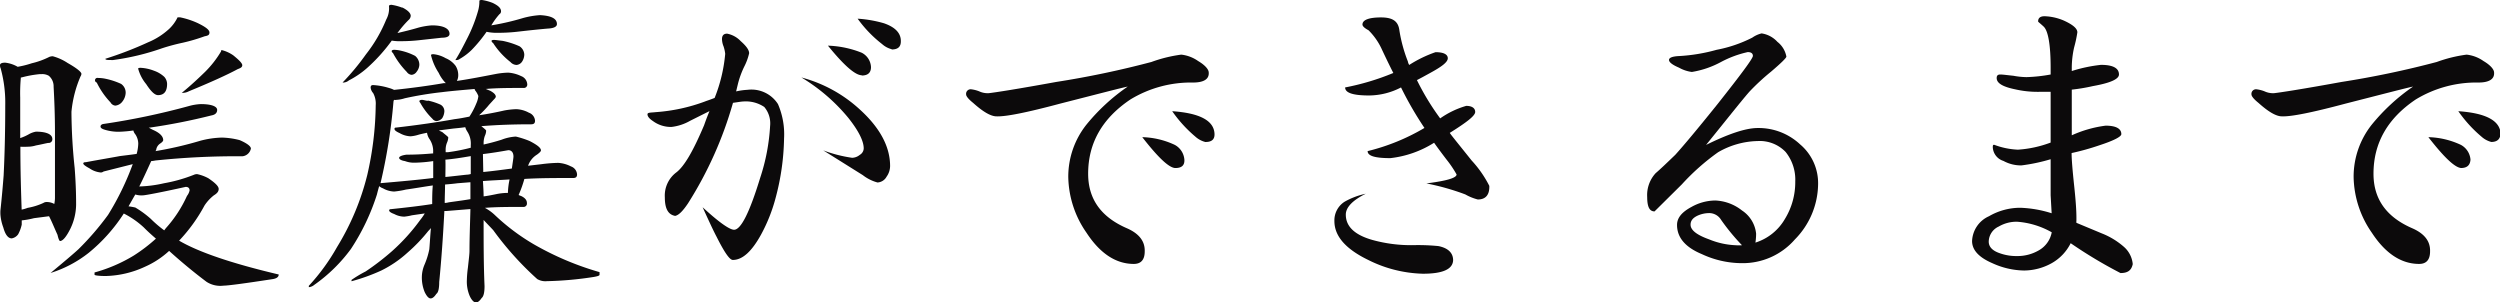
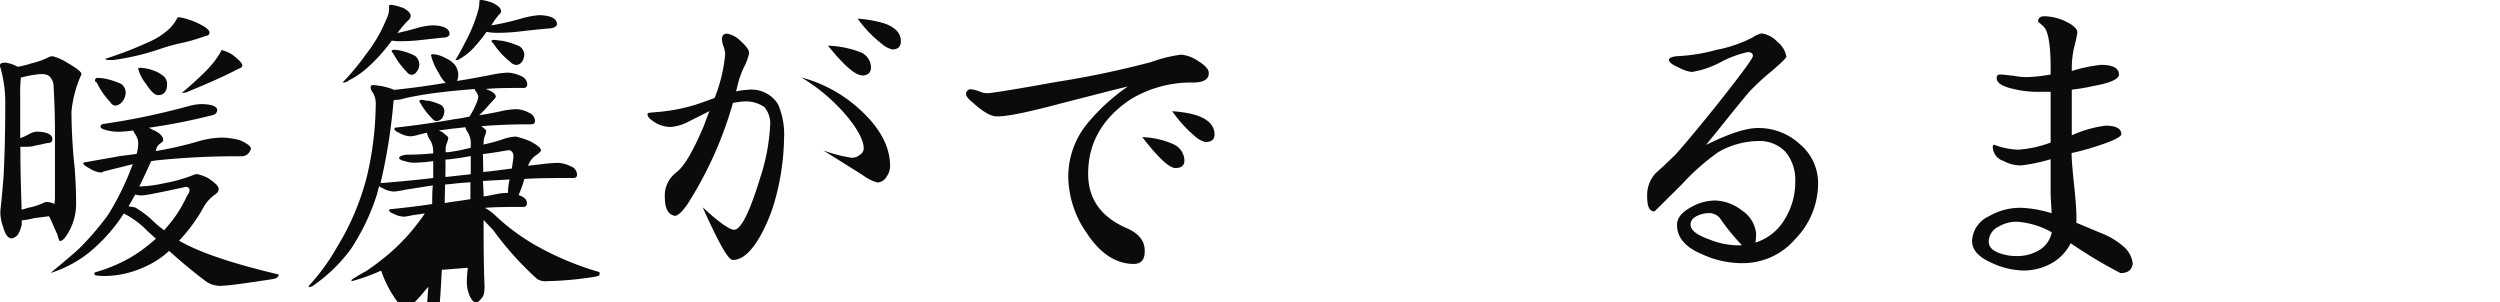
<svg xmlns="http://www.w3.org/2000/svg" viewBox="0 0 295.64 35.75">
  <defs>
    <style>.cls-1{fill:#0c0a0b;}</style>
  </defs>
  <title>アセット 54</title>
  <g id="レイヤー_2" data-name="レイヤー 2">
    <g id="contents">
      <path class="cls-1" d="M2.09,7.9a11.32,11.32,0,0,0,1.67-.42,9.23,9.23,0,0,0,2.09-.76,1.43,1.43,0,0,1,.38-.07A6,6,0,0,1,8,7.45c1.06.6,1.63,1.06,1.63,1.29a.65.65,0,0,1-.11.3,13.77,13.77,0,0,0-1.07,4.18,65.51,65.51,0,0,0,.38,6.65C9,22.11,9,23.56,9,24.24a6.72,6.72,0,0,1-.68,2.81c-.5,1-.91,1.45-1.22,1.45-.07,0-.19-.23-.3-.73-.38-.83-.68-1.59-1-2.2l-1.78.23a9.36,9.36,0,0,1-1.45.26c0,.23,0,.38,0,.5a4.35,4.35,0,0,1-.42,1.14,1.19,1.19,0,0,1-.76.49c-.42,0-.76-.42-1-1.29a5.59,5.59,0,0,1-.34-1.52,4.81,4.81,0,0,1,0-.49c.19-1.75.3-3.12.38-4.14.11-2.21.19-4.94.19-8.29A15.25,15.25,0,0,0,.08,8.09.86.86,0,0,1,0,7.71c0-.19.19-.3.61-.3A3.77,3.77,0,0,1,2.09,7.9ZM3.27,24.58A7.49,7.49,0,0,0,5.13,24a.68.68,0,0,1,.38-.11,1.81,1.81,0,0,1,.91.23,3.86,3.86,0,0,0,.08-.88c0-1.4,0-3.91,0-7.52,0-2.2-.08-4-.16-5.47a1.62,1.62,0,0,0-.57-1.29,1.55,1.55,0,0,0-.91-.19H4.67a13.11,13.11,0,0,0-2.09.38.12.12,0,0,1-.11,0,19.6,19.6,0,0,0-.08,2.39c0,1.71,0,3.31,0,4.79a5.65,5.65,0,0,0,1.1-.5,2.66,2.66,0,0,1,.76-.26c1.3,0,1.94.34,1.94.87a.43.43,0,0,1-.49.46c-.38.07-.84.19-1.45.3a3.31,3.31,0,0,1-1,.15,6.89,6.89,0,0,1-.84,0c0,2.88.08,5.35.15,7.44A4.43,4.43,0,0,0,3.27,24.58ZM25.68,13c0,.34-.22.57-.68.65a70.72,70.72,0,0,1-7.29,1.44h-.12a5.65,5.65,0,0,0,.5.27c.79.34,1.21.76,1.21,1.21,0,.12-.15.27-.38.42a1.07,1.07,0,0,0-.45.72c0,.08-.08.12-.08.16a43.17,43.17,0,0,0,5.28-1.22,10.81,10.81,0,0,1,2.58-.38,9.13,9.13,0,0,1,2.09.3c.88.38,1.33.73,1.33,1a1.14,1.14,0,0,1-1,.91,92,92,0,0,0-10.3.5,3.39,3.39,0,0,1-.49.07c-.5,1.1-.95,2.09-1.41,3a14.71,14.71,0,0,0,2.93-.38,17.9,17.9,0,0,0,3.53-1,.94.94,0,0,1,.38-.08,4.93,4.93,0,0,1,1.33.49c.8.54,1.22.95,1.22,1.26s-.19.53-.57.76a5,5,0,0,0-1.11,1.21,19.24,19.24,0,0,1-3,4.15c2.32,1.36,6.23,2.69,11.78,4,0,.3-.26.49-.8.56-3.26.5-5.2.76-5.73.76a3,3,0,0,1-2-.45C23,32.26,21.47,31,20,29.67a10.36,10.36,0,0,1-2.85,1.87,11.63,11.63,0,0,1-4.64,1.1c-.87,0-1.33-.08-1.33-.15v-.27a18.13,18.13,0,0,0,4.64-2,19.28,19.28,0,0,0,2.62-2c-.53-.46-1-.88-1.44-1.33a10.34,10.34,0,0,0-2.36-1.64,19.8,19.8,0,0,1-4.14,4.64,14,14,0,0,1-4.52,2.39c1.74-1.44,2.85-2.39,3.3-2.81a33,33,0,0,0,3.5-4.06,32.57,32.57,0,0,0,2.92-6l-3.45.87a.61.61,0,0,1-.31.12,2.8,2.8,0,0,1-1.37-.5c-.49-.26-.72-.45-.72-.56s.08-.16.31-.16c1.59-.3,3-.53,4-.72.61-.08,1.26-.15,2-.26a5,5,0,0,0,.19-1.22A2,2,0,0,0,16,15.88a1.11,1.11,0,0,1-.23-.45,14.39,14.39,0,0,1-1.67.15,5.5,5.5,0,0,1-1.68-.23c-.38-.11-.53-.23-.53-.38s.08-.23.27-.3a84.76,84.76,0,0,0,10.18-2.13,6.29,6.29,0,0,1,1.41-.23C25,12.31,25.68,12.58,25.68,13ZM12.46,9.31a8.58,8.58,0,0,1,1.86.61A1.25,1.25,0,0,1,14.86,11a1.77,1.77,0,0,1-.38,1,1.18,1.18,0,0,1-.84.49.72.72,0,0,1-.57-.38,9.22,9.22,0,0,1-1.63-2.35.28.28,0,0,1,.15-.54A4.31,4.31,0,0,1,12.46,9.31ZM23.4,2.74c.92.45,1.37.79,1.37,1.1s-.19.38-.57.45a21,21,0,0,1-2.58.76,24.35,24.35,0,0,0-2.43.65,29,29,0,0,1-5.82,1.4c-.6,0-.91,0-.91-.15A42.77,42.77,0,0,0,17.52,5,8.39,8.39,0,0,0,20,3.42a4.62,4.62,0,0,0,1-1.37h.3A9.49,9.49,0,0,1,23.4,2.74ZM16,24.54a11.67,11.67,0,0,1,1.82,1.33,14.06,14.06,0,0,0,1.6,1.37L19.6,27a14.78,14.78,0,0,0,2.51-3.83,1.61,1.61,0,0,0,.31-.65c0-.27-.16-.42-.46-.42-3.11.69-4.82,1-5.05,1A2.45,2.45,0,0,1,16,23c-.31.53-.57,1-.8,1.4C15.43,24.43,15.69,24.47,16,24.54ZM18.2,8.36a3.46,3.46,0,0,1,1.22.72,1.29,1.29,0,0,1,.34.84c0,.91-.38,1.33-1.07,1.33-.38,0-.83-.42-1.4-1.3a4.85,4.85,0,0,1-.95-1.82c0-.08.07-.11.3-.11A5,5,0,0,1,18.2,8.36Zm9.38-1.82c.69.56,1.07.94,1.07,1.17s-.19.34-.53.46c-1.26.68-3.2,1.56-5.78,2.62a1.56,1.56,0,0,1-.68.19H21.5c1.11-.91,2-1.75,2.74-2.47a12,12,0,0,0,1.9-2.43c0-.08,0-.15.11-.15A4.17,4.17,0,0,1,27.58,6.54Z" />
-       <path class="cls-1" d="M52.7,6.88a2.78,2.78,0,0,1,1.18.91,2.06,2.06,0,0,1,.31,1.1,1.44,1.44,0,0,1-.16.68c1.52-.22,3.08-.53,4.64-.83a9.27,9.27,0,0,1,1.44-.15A4.18,4.18,0,0,1,61.63,9a1.1,1.1,0,0,1,.72.95.4.4,0,0,1-.45.45c-1.6,0-3.08,0-4.45.12l.53.22c.42.23.65.46.65.69,0,.07-.07.19-.23.34-.34.38-.57.61-.68.76a13.5,13.5,0,0,1-1.06,1.1c1-.15,2-.34,3-.57a9.51,9.51,0,0,1,1.4-.15,3.38,3.38,0,0,1,1.49.42,1.08,1.08,0,0,1,.72.95c0,.3-.15.42-.46.42-2.09,0-4.06.07-5.89.22.38.31.57.46.57.54a1.52,1.52,0,0,1-.15.6,2.47,2.47,0,0,0-.15.88v.15c.68-.15,1.41-.34,2.13-.57A5.52,5.52,0,0,1,61,16.15a10.6,10.6,0,0,1,1.64.53c.87.45,1.33.8,1.33,1.1,0,.12-.15.27-.46.5a2.48,2.48,0,0,0-1.06,1.32v0L64,19.42A17.69,17.69,0,0,1,66,19.26a3.76,3.76,0,0,1,1.52.42,1.07,1.07,0,0,1,.72.95c0,.3-.15.42-.45.42-2,0-4,0-5.78.11a13.88,13.88,0,0,1-.68,1.9,2.33,2.33,0,0,0,.3.12c.46.22.68.49.68.83a.4.4,0,0,1-.45.46c-1.64,0-3.15,0-4.52.11a5.42,5.42,0,0,1,1.21.88,25.07,25.07,0,0,0,4.56,3.42,34.75,34.75,0,0,0,7.79,3.3v.31c0,.11-.23.18-.68.26a41,41,0,0,1-5.55.5A1.89,1.89,0,0,1,63.53,33a37,37,0,0,1-5.2-5.78c-.35-.38-.73-.76-1.14-1.21,0,2.7,0,5.28.11,7.82,0,.76-.11,1.22-.34,1.41-.23.34-.46.53-.68.53s-.5-.26-.73-.76a4.33,4.33,0,0,1-.34-1.9,13.09,13.09,0,0,1,.12-1.44c.11-1,.19-1.63.19-2,0-1.59.07-3.23.11-4.94a.16.16,0,0,1-.08,0l-2.73.22c-.12,0-.19,0-.27,0-.15,2.89-.34,5.66-.61,8.4,0,.76-.11,1.25-.34,1.4-.23.35-.45.54-.68.54s-.46-.27-.69-.73a4.51,4.51,0,0,1-.34-1.93,3.88,3.88,0,0,1,.31-1.33,9,9,0,0,0,.57-1.83c.07-.83.11-1.67.19-2.5a4,4,0,0,1-.31.34,19.12,19.12,0,0,1-2.43,2.54A13.34,13.34,0,0,1,45.07,32a22.55,22.55,0,0,1-3.5,1.26v-.16a14.34,14.34,0,0,1,1.67-1,30,30,0,0,0,3.12-2.4A23,23,0,0,0,49.7,26a5.74,5.74,0,0,0,.53-.76l-1.52.22a6.08,6.08,0,0,1-.91.16,2.59,2.59,0,0,1-1.18-.31c-.41-.15-.6-.3-.6-.42a.14.14,0,0,1,.15-.15c1.82-.19,3.46-.38,4.94-.61,0-.72,0-1.44.07-2.2-1.06.15-2.12.34-3.19.49a9.79,9.79,0,0,1-1.37.23,2.83,2.83,0,0,1-1.33-.38,1.26,1.26,0,0,1-.45-.26c-.11.38-.19.68-.27,1a26,26,0,0,1-3.07,6.43,18.69,18.69,0,0,1-4.34,4.25,1.16,1.16,0,0,1-.64.27v-.16a24.17,24.17,0,0,0,3.34-4.59,30,30,0,0,0,3.57-8.51,38.33,38.33,0,0,0,1-8.25,2.61,2.61,0,0,0-.3-1.44,1.16,1.16,0,0,1-.3-.65c0-.19.07-.3.3-.3a8,8,0,0,1,1.86.34,3.3,3.3,0,0,1,.61.23c2.2-.23,4.14-.5,5.89-.8.07,0,.15,0,.23,0a4.21,4.21,0,0,1-.84-1.21,6.62,6.62,0,0,1-.91-2.09c0-.08.07-.12.3-.12A3.61,3.61,0,0,1,52.7,6.88Zm-5.13-6c.61.31,1,.65,1,1a.71.71,0,0,1-.26.49A12.36,12.36,0,0,0,47,3.91c.92-.22,1.71-.41,2.47-.64A8.51,8.51,0,0,1,51.07,3c1.37,0,2.09.38,2.09,1,0,.3-.3.46-.91.46l-2.74.3a18.79,18.79,0,0,1-2,.11,5.63,5.63,0,0,1-1.18-.07A20.11,20.11,0,0,1,43.4,8.05,10.43,10.43,0,0,1,41.27,9.5a1.12,1.12,0,0,1-.61.26h-.15a28.56,28.56,0,0,0,2.77-3.34,17,17,0,0,0,2.39-4.1A2.76,2.76,0,0,0,46,.72c0-.07.07-.15.3-.15A6,6,0,0,1,47.57.91Zm3.65,17.17a2.54,2.54,0,0,0-.42-1.59,1.74,1.74,0,0,1-.3-.76c-.38.08-.72.15-1,.23a4.18,4.18,0,0,1-.95.19,2.81,2.81,0,0,1-1.29-.38c-.42-.19-.61-.34-.61-.5a.14.14,0,0,1,.16-.15c2.62-.3,4.94-.64,6.95-1,.61-.07,1.18-.19,1.75-.3a8.62,8.62,0,0,0,.8-1.52,2.86,2.86,0,0,0,.26-.91,2.49,2.49,0,0,0-.42-.72.15.15,0,0,1,0-.12c-1.37.12-2.7.23-3.91.38a41.73,41.73,0,0,0-4.37.72,3.89,3.89,0,0,1-1,.19.74.74,0,0,1-.27,0,.61.61,0,0,0-.07.22A65.56,65.56,0,0,1,45,21.66c2.24-.19,4.33-.38,6.23-.61,0-.69,0-1.33,0-2a16.85,16.85,0,0,1-2.24.19,3,3,0,0,1-1.1-.19c-.46-.07-.69-.23-.69-.38s.27-.3.88-.38c1.21,0,2.24-.07,3.15-.15ZM47.42,6a6.75,6.75,0,0,1,1.67.61,1.35,1.35,0,0,1,.5,1.06,1.41,1.41,0,0,1-.31.8.81.81,0,0,1-.6.38.77.77,0,0,1-.57-.34,9.66,9.66,0,0,1-1.64-2.24c-.11-.08-.15-.15-.15-.23s.11-.15.3-.15A3.63,3.63,0,0,1,47.42,6Zm3.16,5.89a7.15,7.15,0,0,1,1.52.49.88.88,0,0,1,.45.76,1.69,1.69,0,0,1-.26.84,1,1,0,0,1-.65.34.63.63,0,0,1-.49-.26,8.18,8.18,0,0,1-1.45-1.9.43.43,0,0,1-.11-.19c0-.08.11-.16.3-.16S50.27,11.89,50.58,11.93Zm5.09,5.28a2.59,2.59,0,0,0-.42-1.63,2,2,0,0,1-.23-.5c-.53.08-1,.12-1.4.16l-1.71.22a1.91,1.91,0,0,0,.38.19c.45.38.72.57.72.65a1.71,1.71,0,0,1-.15.61,2.23,2.23,0,0,0-.16.87V18c.12,0,.19,0,.27,0a21.57,21.57,0,0,0,2.7-.53ZM52.59,24a1.9,1.9,0,0,0,.46-.07c.83-.12,1.71-.23,2.58-.38,0-.69,0-1.33,0-2l-1.52.12c-.53.07-1,.11-1.48.15C52.63,22.57,52.59,23.29,52.59,24Zm.08-3.07c.87-.08,1.71-.19,2.5-.27a2.09,2.09,0,0,0,.5-.08V18.46c-1.14.2-2.13.35-3,.42C52.7,19.57,52.67,20.25,52.67,20.9ZM58.25.34c.65.31,1,.61,1,1a.4.4,0,0,1-.19.34A8.65,8.65,0,0,0,58.1,3a29.41,29.41,0,0,0,3.76-.87,9.84,9.84,0,0,1,2-.34c1.36.07,2,.42,2,1.06,0,.31-.38.5-1.1.53-.92.08-2,.19-3.39.35a20.56,20.56,0,0,1-2.46.15,5.77,5.77,0,0,1-1.37-.12,16.91,16.91,0,0,1-1.75,2.13,6.87,6.87,0,0,1-1.41,1.07A.63.63,0,0,1,54,7.1h-.15c.5-.79.95-1.67,1.41-2.58a17.52,17.52,0,0,0,1.25-3.15A4.14,4.14,0,0,0,56.69.11c0-.07.08-.11.31-.11A6,6,0,0,1,58.25.34Zm-1.1,20c1.14-.11,2.24-.26,3.38-.41.11-.76.19-1.26.19-1.41,0-.49-.23-.76-.61-.76-1.06.19-2,.34-3,.46Zm0,2.89c.57-.07,1.14-.19,1.67-.3a7.2,7.2,0,0,1,1.25-.12v-.15a8.64,8.64,0,0,1,.19-1.44c-1.06.07-2.12.11-3.15.19C57.15,22.07,57.19,22.68,57.19,23.25ZM59.43,4.83a9.44,9.44,0,0,1,2,.64,1.22,1.22,0,0,1,.57,1,1.57,1.57,0,0,1-.27.83.87.87,0,0,1-.64.38,1,1,0,0,1-.72-.34,9.13,9.13,0,0,1-2.05-2.24c-.16-.12-.19-.19-.19-.27s.15-.11.3-.11S59.05,4.79,59.43,4.83Z" />
+       <path class="cls-1" d="M52.7,6.88a2.78,2.78,0,0,1,1.18.91,2.06,2.06,0,0,1,.31,1.1,1.44,1.44,0,0,1-.16.68c1.52-.22,3.08-.53,4.64-.83a9.27,9.27,0,0,1,1.44-.15A4.18,4.18,0,0,1,61.63,9a1.1,1.1,0,0,1,.72.95.4.4,0,0,1-.45.45c-1.6,0-3.08,0-4.45.12l.53.22c.42.23.65.46.65.69,0,.07-.07.19-.23.34-.34.38-.57.61-.68.76a13.5,13.5,0,0,1-1.06,1.1c1-.15,2-.34,3-.57a9.51,9.51,0,0,1,1.4-.15,3.38,3.38,0,0,1,1.49.42,1.08,1.08,0,0,1,.72.95c0,.3-.15.42-.46.42-2.09,0-4.06.07-5.89.22.38.31.57.46.57.54a1.52,1.52,0,0,1-.15.6,2.47,2.47,0,0,0-.15.88v.15c.68-.15,1.41-.34,2.13-.57A5.52,5.52,0,0,1,61,16.15a10.6,10.6,0,0,1,1.64.53c.87.45,1.33.8,1.33,1.1,0,.12-.15.27-.46.5a2.48,2.48,0,0,0-1.06,1.32v0L64,19.42A17.69,17.69,0,0,1,66,19.26a3.76,3.76,0,0,1,1.52.42,1.07,1.07,0,0,1,.72.95c0,.3-.15.42-.45.42-2,0-4,0-5.78.11a13.88,13.88,0,0,1-.68,1.9,2.33,2.33,0,0,0,.3.12c.46.22.68.49.68.83a.4.4,0,0,1-.45.46c-1.64,0-3.15,0-4.52.11a5.42,5.42,0,0,1,1.21.88,25.07,25.07,0,0,0,4.56,3.42,34.75,34.75,0,0,0,7.79,3.3v.31c0,.11-.23.18-.68.26a41,41,0,0,1-5.55.5A1.89,1.89,0,0,1,63.53,33a37,37,0,0,1-5.2-5.78c-.35-.38-.73-.76-1.14-1.21,0,2.7,0,5.28.11,7.82,0,.76-.11,1.22-.34,1.41-.23.34-.46.53-.68.53s-.5-.26-.73-.76a4.33,4.33,0,0,1-.34-1.9,13.09,13.09,0,0,1,.12-1.44a.16.16,0,0,1-.08,0l-2.73.22c-.12,0-.19,0-.27,0-.15,2.89-.34,5.66-.61,8.4,0,.76-.11,1.25-.34,1.4-.23.35-.45.54-.68.54s-.46-.27-.69-.73a4.51,4.51,0,0,1-.34-1.93,3.88,3.88,0,0,1,.31-1.33,9,9,0,0,0,.57-1.83c.07-.83.11-1.67.19-2.5a4,4,0,0,1-.31.34,19.12,19.12,0,0,1-2.43,2.54A13.34,13.34,0,0,1,45.07,32a22.55,22.55,0,0,1-3.5,1.26v-.16a14.34,14.34,0,0,1,1.67-1,30,30,0,0,0,3.12-2.4A23,23,0,0,0,49.7,26a5.74,5.74,0,0,0,.53-.76l-1.52.22a6.08,6.08,0,0,1-.91.16,2.59,2.59,0,0,1-1.18-.31c-.41-.15-.6-.3-.6-.42a.14.14,0,0,1,.15-.15c1.82-.19,3.46-.38,4.94-.61,0-.72,0-1.44.07-2.2-1.06.15-2.12.34-3.19.49a9.79,9.79,0,0,1-1.37.23,2.83,2.83,0,0,1-1.33-.38,1.26,1.26,0,0,1-.45-.26c-.11.38-.19.68-.27,1a26,26,0,0,1-3.07,6.43,18.69,18.69,0,0,1-4.34,4.25,1.16,1.16,0,0,1-.64.27v-.16a24.17,24.17,0,0,0,3.34-4.59,30,30,0,0,0,3.57-8.51,38.33,38.33,0,0,0,1-8.25,2.61,2.61,0,0,0-.3-1.44,1.16,1.16,0,0,1-.3-.65c0-.19.07-.3.3-.3a8,8,0,0,1,1.86.34,3.3,3.3,0,0,1,.61.23c2.2-.23,4.14-.5,5.89-.8.07,0,.15,0,.23,0a4.21,4.21,0,0,1-.84-1.21,6.62,6.62,0,0,1-.91-2.09c0-.08.07-.12.3-.12A3.61,3.61,0,0,1,52.7,6.88Zm-5.13-6c.61.31,1,.65,1,1a.71.71,0,0,1-.26.49A12.36,12.36,0,0,0,47,3.91c.92-.22,1.71-.41,2.47-.64A8.51,8.51,0,0,1,51.07,3c1.37,0,2.09.38,2.09,1,0,.3-.3.46-.91.46l-2.74.3a18.79,18.79,0,0,1-2,.11,5.63,5.63,0,0,1-1.18-.07A20.11,20.11,0,0,1,43.4,8.05,10.43,10.43,0,0,1,41.27,9.5a1.12,1.12,0,0,1-.61.26h-.15a28.56,28.56,0,0,0,2.77-3.34,17,17,0,0,0,2.39-4.1A2.76,2.76,0,0,0,46,.72c0-.07.07-.15.3-.15A6,6,0,0,1,47.57.91Zm3.65,17.17a2.54,2.54,0,0,0-.42-1.59,1.74,1.74,0,0,1-.3-.76c-.38.08-.72.15-1,.23a4.18,4.18,0,0,1-.95.19,2.81,2.81,0,0,1-1.29-.38c-.42-.19-.61-.34-.61-.5a.14.14,0,0,1,.16-.15c2.62-.3,4.94-.64,6.95-1,.61-.07,1.18-.19,1.75-.3a8.62,8.62,0,0,0,.8-1.52,2.86,2.86,0,0,0,.26-.91,2.49,2.49,0,0,0-.42-.72.15.15,0,0,1,0-.12c-1.37.12-2.7.23-3.91.38a41.73,41.73,0,0,0-4.37.72,3.89,3.89,0,0,1-1,.19.74.74,0,0,1-.27,0,.61.61,0,0,0-.07.22A65.56,65.56,0,0,1,45,21.66c2.24-.19,4.33-.38,6.23-.61,0-.69,0-1.33,0-2a16.85,16.85,0,0,1-2.24.19,3,3,0,0,1-1.1-.19c-.46-.07-.69-.23-.69-.38s.27-.3.88-.38c1.21,0,2.24-.07,3.15-.15ZM47.42,6a6.75,6.75,0,0,1,1.67.61,1.35,1.35,0,0,1,.5,1.06,1.41,1.41,0,0,1-.31.8.81.81,0,0,1-.6.38.77.77,0,0,1-.57-.34,9.66,9.66,0,0,1-1.64-2.24c-.11-.08-.15-.15-.15-.23s.11-.15.3-.15A3.63,3.63,0,0,1,47.42,6Zm3.16,5.89a7.15,7.15,0,0,1,1.52.49.88.88,0,0,1,.45.76,1.69,1.69,0,0,1-.26.84,1,1,0,0,1-.65.34.63.63,0,0,1-.49-.26,8.18,8.18,0,0,1-1.45-1.9.43.43,0,0,1-.11-.19c0-.08.11-.16.3-.16S50.27,11.89,50.58,11.93Zm5.09,5.28a2.59,2.59,0,0,0-.42-1.63,2,2,0,0,1-.23-.5c-.53.08-1,.12-1.4.16l-1.71.22a1.91,1.91,0,0,0,.38.19c.45.38.72.57.72.65a1.71,1.71,0,0,1-.15.61,2.23,2.23,0,0,0-.16.87V18c.12,0,.19,0,.27,0a21.57,21.57,0,0,0,2.7-.53ZM52.59,24a1.9,1.9,0,0,0,.46-.07c.83-.12,1.71-.23,2.58-.38,0-.69,0-1.33,0-2l-1.52.12c-.53.07-1,.11-1.48.15C52.63,22.57,52.59,23.29,52.59,24Zm.08-3.07c.87-.08,1.71-.19,2.5-.27a2.09,2.09,0,0,0,.5-.08V18.46c-1.14.2-2.13.35-3,.42C52.7,19.57,52.67,20.25,52.67,20.9ZM58.25.34c.65.31,1,.61,1,1a.4.4,0,0,1-.19.34A8.65,8.65,0,0,0,58.1,3a29.41,29.41,0,0,0,3.76-.87,9.84,9.84,0,0,1,2-.34c1.36.07,2,.42,2,1.06,0,.31-.38.5-1.1.53-.92.08-2,.19-3.39.35a20.56,20.56,0,0,1-2.46.15,5.77,5.77,0,0,1-1.37-.12,16.91,16.91,0,0,1-1.75,2.13,6.87,6.87,0,0,1-1.41,1.07A.63.63,0,0,1,54,7.1h-.15c.5-.79.95-1.67,1.41-2.58a17.52,17.52,0,0,0,1.25-3.15A4.14,4.14,0,0,0,56.69.11c0-.07.08-.11.31-.11A6,6,0,0,1,58.25.34Zm-1.1,20c1.14-.11,2.24-.26,3.38-.41.11-.76.19-1.26.19-1.41,0-.49-.23-.76-.61-.76-1.06.19-2,.34-3,.46Zm0,2.89c.57-.07,1.14-.19,1.67-.3a7.2,7.2,0,0,1,1.25-.12v-.15a8.64,8.64,0,0,1,.19-1.44c-1.06.07-2.12.11-3.15.19C57.15,22.07,57.19,22.68,57.19,23.25ZM59.43,4.83a9.44,9.44,0,0,1,2,.64,1.22,1.22,0,0,1,.57,1,1.57,1.57,0,0,1-.27.83.87.87,0,0,1-.64.38,1,1,0,0,1-.72-.34,9.13,9.13,0,0,1-2.05-2.24c-.16-.12-.19-.19-.19-.27s.15-.11.3-.11S59.05,4.79,59.43,4.83Z" />
      <path class="cls-1" d="M91.73,23.37A19.38,19.38,0,0,1,90,27.74c-1.1,2-2.2,3-3.34,3-.38,0-1-.91-1.94-2.78-.34-.64-.87-1.78-1.63-3.45,1.93,1.78,3.19,2.66,3.72,2.66.8,0,1.82-2,3.08-6.12a23.67,23.67,0,0,0,1.18-6.16,3,3,0,0,0-.69-2.24A3.89,3.89,0,0,0,87.93,12c-.23,0-.65.08-1.25.16a45.12,45.12,0,0,1-5.32,11.89c-.61.91-1.1,1.4-1.52,1.48-.84-.15-1.22-.87-1.22-2.2a3.43,3.43,0,0,1,1.29-2.89c1-.72,2.06-2.58,3.35-5.62.07-.19.26-.76.64-1.68l-2.28,1.14a5.77,5.77,0,0,1-2.2.73,3.56,3.56,0,0,1-2.2-.69c-.46-.3-.65-.57-.65-.8s.34-.19,1-.26A20.81,20.81,0,0,0,83.37,12c.19-.08.57-.19,1.14-.42a18.39,18.39,0,0,0,1.25-5.21,4.18,4.18,0,0,0-.19-.87,2.43,2.43,0,0,1-.19-.87c0-.42.19-.65.61-.65a3,3,0,0,1,1.6.88c.68.6,1,1.06,1,1.44A6.71,6.71,0,0,1,88,7.9a10.57,10.57,0,0,0-.73,2l-.22.91a8,8,0,0,1,1.36-.19A3.72,3.72,0,0,1,92,12.31a9,9,0,0,1,.72,4.07A28.81,28.81,0,0,1,91.73,23.37Zm13.11-2.47a1.3,1.3,0,0,1-1.07.68,4.94,4.94,0,0,1-1.74-.87l-4.68-2.93a16,16,0,0,0,3.42.88,1.49,1.49,0,0,0,.91-.35.91.91,0,0,0,.46-.76c0-.87-.61-2.09-1.82-3.61a21.59,21.59,0,0,0-5.55-4.78,16.41,16.41,0,0,1,6.88,3.76c2.39,2.16,3.61,4.41,3.61,6.72A2.21,2.21,0,0,1,104.84,20.9Zm-2.93-12c-.76,0-2.09-1.14-4-3.5a11.68,11.68,0,0,1,4,.84A2,2,0,0,1,103,7.94C103,8.62,102.6,8.93,101.91,8.93Zm3.54-3.08a2.68,2.68,0,0,1-1.14-.61,14.53,14.53,0,0,1-2.89-3,14.35,14.35,0,0,1,3.11.54c1.3.45,2,1.14,2,2.09C106.55,5.51,106.21,5.85,105.45,5.85Z" />
      <path class="cls-1" d="M141.09,9.76a13.8,13.8,0,0,0-7.41,2c-3.34,2.24-5,5.17-5,8.78,0,3,1.52,5.13,4.6,6.46,1.45.64,2.13,1.55,2.09,2.73,0,1-.45,1.48-1.29,1.48-2.13,0-4-1.25-5.59-3.68a11.83,11.83,0,0,1-2.16-6.61,9.89,9.89,0,0,1,2.13-6.16,23.25,23.25,0,0,1,4.9-4.52c-.61.11-3.23.8-7.94,2-4,1.07-6.46,1.56-7.56,1.52-.69,0-1.6-.53-2.78-1.59-.57-.46-.83-.8-.83-1a.54.54,0,0,1,.6-.61,3.86,3.86,0,0,1,.92.23,2.4,2.4,0,0,0,1.14.23c.76-.08,3.45-.5,8-1.33a109.75,109.75,0,0,0,11.25-2.36,16.58,16.58,0,0,1,3.53-.87,4.28,4.28,0,0,1,2,.76c.83.49,1.25,1,1.25,1.36C143,9.38,142.31,9.76,141.09,9.76ZM139,19.87c-.72,0-2-1.18-3.92-3.65a9.58,9.58,0,0,1,3.84.91,2.17,2.17,0,0,1,1.14,1.75C140.1,19.53,139.76,19.87,139,19.87Zm3.53-3.08a2.79,2.79,0,0,1-1.18-.64,15.47,15.47,0,0,1-2.73-3c3.23.22,4.9,1.1,5,2.62C143.67,16.45,143.33,16.79,142.57,16.79Z" />
-       <path class="cls-1" d="M168.26,32.37a15.23,15.23,0,0,1-6.46-1.63c-2.66-1.29-4-2.81-4-4.6A2.61,2.61,0,0,1,159,23.86a8.63,8.63,0,0,1,2.51-.95c-1.6.8-2.36,1.63-2.36,2.47,0,1.37,1,2.39,3.16,3a17.09,17.09,0,0,0,4.86.61,24.23,24.23,0,0,1,2.93.11c1.14.23,1.74.8,1.74,1.68C171.79,31.84,170.62,32.37,168.26,32.37Zm6.5-8.78a5.93,5.93,0,0,1-1.48-.6,28.67,28.67,0,0,0-4.6-1.3c2.36-.3,3.57-.64,3.57-1.06a12.93,12.93,0,0,0-1.18-1.75c-.87-1.14-1.36-1.82-1.48-2a12.2,12.2,0,0,1-5.17,1.82c-1.82,0-2.69-.26-2.69-.83a24.75,24.75,0,0,0,6.72-2.74,41,41,0,0,1-2.77-4.79,8.31,8.31,0,0,1-3.76.95c-1.9,0-2.85-.3-2.85-.95a29.3,29.3,0,0,0,5.7-1.71c-.31-.6-.76-1.52-1.33-2.73a7.65,7.65,0,0,0-1.6-2.32c-.49-.26-.72-.49-.72-.68,0-.53.72-.84,2.2-.84s2.05.53,2.17,1.56a17.51,17.51,0,0,0,1,3.65,1.07,1.07,0,0,0,.16.41,14.53,14.53,0,0,1,3.11-1.51c.95,0,1.45.26,1.45.72s-.73,1-2.09,1.74c-.69.38-1.18.65-1.56.84A29.37,29.37,0,0,0,170.31,14a10.32,10.32,0,0,1,3.08-1.48c.68,0,1.06.27,1.06.72s-1,1.22-3,2.47c0,.08.91,1.18,2.58,3.27a13.12,13.12,0,0,1,2.09,3C176.16,23.06,175.67,23.59,174.76,23.59Z" />
      <path class="cls-1" d="M212.26,28.31a8.17,8.17,0,0,1-6.3,2.81,11.25,11.25,0,0,1-4.71-1.07c-2-.83-2.93-2-2.93-3.45,0-.84.57-1.52,1.71-2.13a5.82,5.82,0,0,1,2.81-.76A5.44,5.44,0,0,1,206,24.89a3.73,3.73,0,0,1,1.67,2.73c0,.15,0,.53-.08,1.07a6.17,6.17,0,0,0,3.5-2.82,8.31,8.31,0,0,0,1.21-4.4,5.23,5.23,0,0,0-1.14-3.5,4.24,4.24,0,0,0-3.3-1.29A9.7,9.7,0,0,0,203.18,18a26.82,26.82,0,0,0-4.29,3.8L195.66,25c-.61,0-.87-.57-.87-1.71a3.82,3.82,0,0,1,1-2.81c.54-.46,1.29-1.18,2.32-2.17q1.55-1.71,5-6c2.77-3.5,4.18-5.39,4.18-5.7s-.23-.45-.61-.45a12.39,12.39,0,0,0-3.16,1.17,10.87,10.87,0,0,1-3.45,1.18A4.2,4.2,0,0,1,198.55,8c-.8-.34-1.18-.65-1.18-.91s.38-.42,1.18-.46A20.58,20.58,0,0,0,203,5.89a15.73,15.73,0,0,0,4.22-1.44,3.22,3.22,0,0,1,1.1-.5,3.15,3.15,0,0,1,1.87,1,2.86,2.86,0,0,1,1.06,1.74c0,.16-.61.76-1.82,1.79a26.48,26.48,0,0,0-2.55,2.36c-1,1.14-2.66,3.26-5.13,6.3,2.62-1.29,4.67-2,6.12-2a7.18,7.18,0,0,1,5,1.93A6,6,0,0,1,215,21.85,9.44,9.44,0,0,1,212.26,28.31ZM203.53,26a1.64,1.64,0,0,0-1.37-.8,3.35,3.35,0,0,0-1.41.3c-.57.27-.83.61-.83,1.07,0,.64.72,1.21,2.2,1.74a9.23,9.23,0,0,0,3.12.69,4.65,4.65,0,0,0,.76,0A25,25,0,0,1,203.53,26Z" />
      <path class="cls-1" d="M250.76,32.29a53.93,53.93,0,0,1-5.89-3.53,5.54,5.54,0,0,1-2.24,2.36,6.81,6.81,0,0,1-3.27.87,9.29,9.29,0,0,1-3.76-.87c-1.6-.69-2.39-1.56-2.39-2.62a3.36,3.36,0,0,1,2-2.93,7.39,7.39,0,0,1,3.68-1,13.67,13.67,0,0,1,3.73.65l-.12-2.13c0-.46,0-1.6,0-3.38v-.88a21.08,21.08,0,0,1-3.45.73,4.29,4.29,0,0,1-2.13-.53,1.78,1.78,0,0,1-1.26-1.6c0-.19,0-.31.16-.31a9,9,0,0,0,2.81.58,13.43,13.43,0,0,0,3.87-.84v-6c-.38,0-.83,0-1.4,0a11.9,11.9,0,0,1-2.81-.3c-1.45-.3-2.17-.72-2.17-1.33,0-.27.11-.42.42-.42s.87.08,1.56.15a9,9,0,0,0,1.55.16,18.65,18.65,0,0,0,2.85-.31V8c0-2.74-.3-4.37-.83-4.86s-.65-.54-.65-.61c0-.38.23-.61.76-.61a6.23,6.23,0,0,1,2.32.53c1,.46,1.56.91,1.56,1.37a14.5,14.5,0,0,1-.38,1.78A11.08,11.08,0,0,0,245,8V8.4a17.53,17.53,0,0,1,3.45-.73c1.41,0,2.13.38,2.13,1.14,0,.54-1,1-3.08,1.37a21.63,21.63,0,0,1-2.5.42V16a14,14,0,0,1,4-1.14c1.22,0,1.86.35,1.86,1,0,.3-.87.76-2.62,1.33a29.15,29.15,0,0,1-3.26.91c0,.76.11,2.05.3,3.84s.27,2.92.27,3.84v.3a1,1,0,0,0,0,.27l3,1.25a8.89,8.89,0,0,1,2.66,1.63,3.09,3.09,0,0,1,1,2C252.05,32,251.59,32.29,250.76,32.29Zm-12.24-6.07a4.18,4.18,0,0,0-2.16.57,2,2,0,0,0-1.18,1.78c0,.61.42,1.07,1.29,1.37a5.76,5.76,0,0,0,2.05.34,5,5,0,0,0,2.59-.68,3.09,3.09,0,0,0,1.52-2.13A9.7,9.7,0,0,0,238.52,26.22Z" />
-       <path class="cls-1" d="M293.09,9.76a13.8,13.8,0,0,0-7.41,2c-3.34,2.24-5,5.17-5,8.78,0,3,1.52,5.13,4.6,6.46,1.45.64,2.13,1.55,2.09,2.73,0,1-.45,1.48-1.29,1.48-2.13,0-4-1.25-5.59-3.68a11.83,11.83,0,0,1-2.16-6.61,9.89,9.89,0,0,1,2.13-6.16,23.25,23.25,0,0,1,4.9-4.52c-.61.11-3.23.8-7.94,2-4,1.07-6.46,1.56-7.56,1.52-.69,0-1.6-.53-2.78-1.59-.57-.46-.83-.8-.83-1a.54.54,0,0,1,.6-.61,3.86,3.86,0,0,1,.92.23,2.4,2.4,0,0,0,1.14.23c.76-.08,3.45-.5,8-1.33a109.75,109.75,0,0,0,11.25-2.36,16.58,16.58,0,0,1,3.53-.87,4.28,4.28,0,0,1,2,.76c.83.49,1.25,1,1.25,1.36C295,9.38,294.31,9.76,293.09,9.76Zm-2,10.11c-.72,0-2-1.18-3.92-3.65a9.58,9.58,0,0,1,3.84.91,2.17,2.17,0,0,1,1.14,1.75C292.1,19.53,291.76,19.87,291,19.87Zm3.53-3.08a2.79,2.79,0,0,1-1.18-.64,15.47,15.47,0,0,1-2.73-3c3.23.22,4.9,1.1,5,2.62C295.67,16.45,295.33,16.79,294.57,16.79Z" />
    </g>
  </g>
</svg>